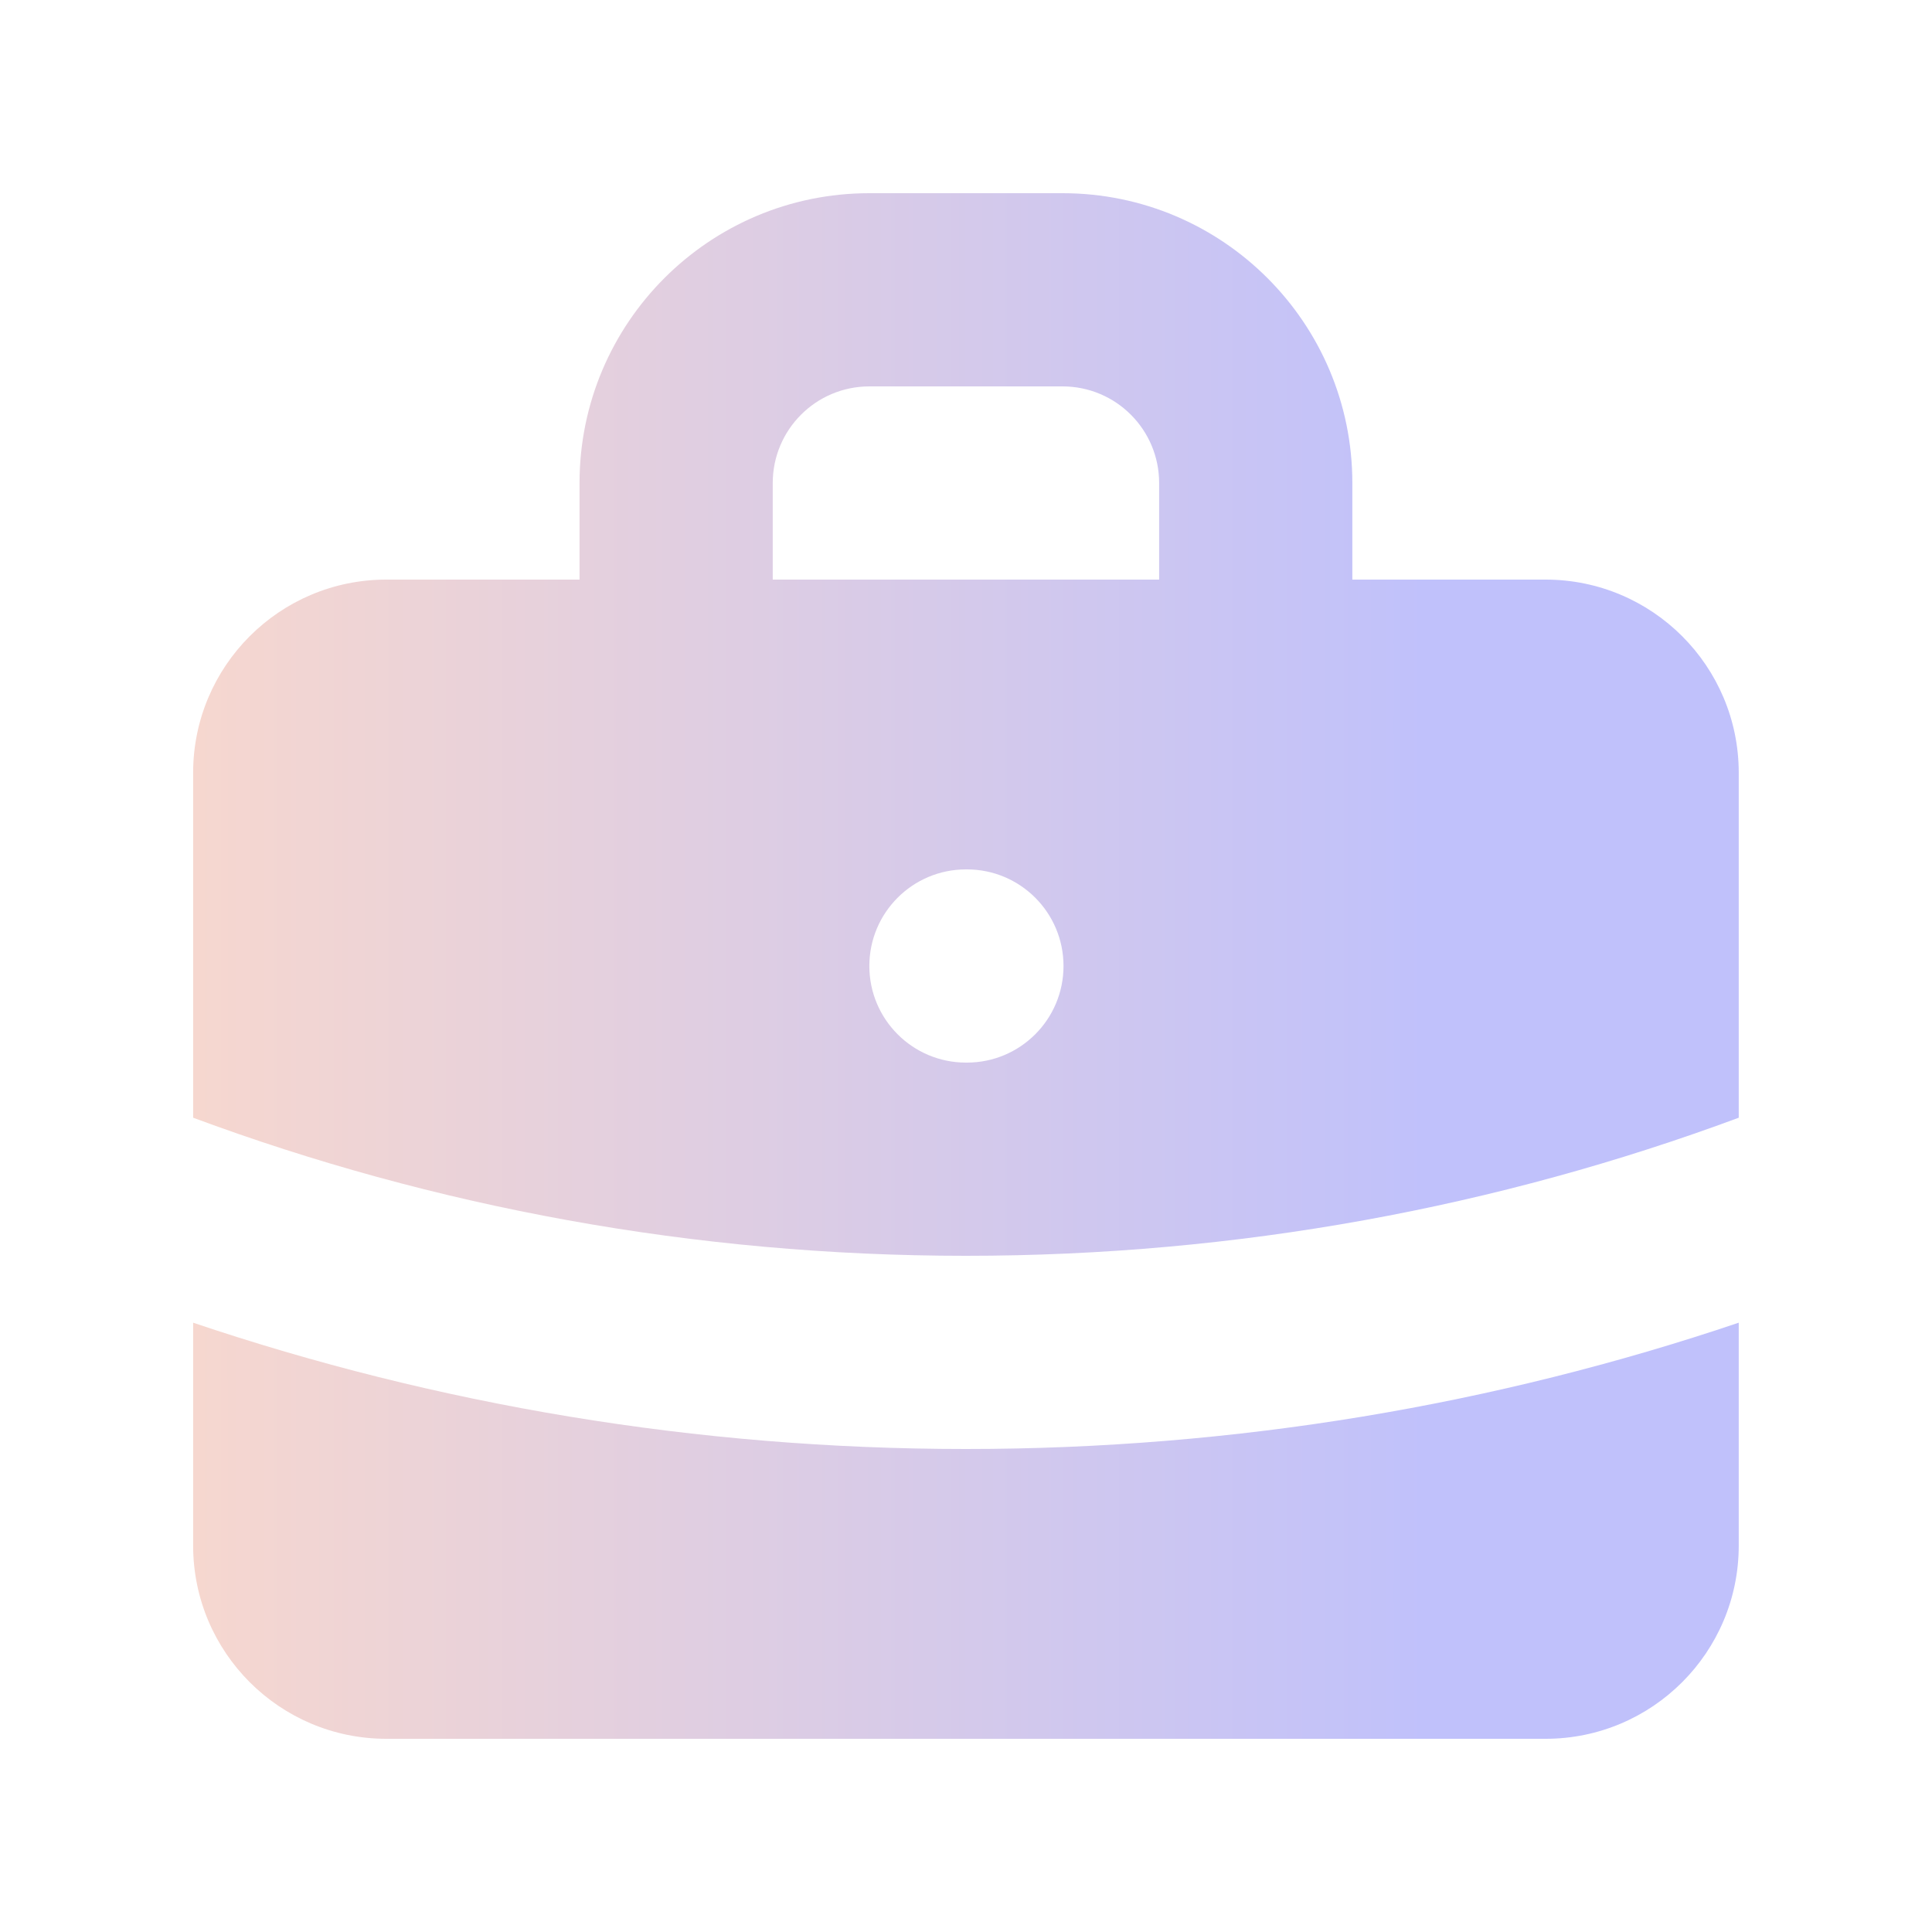
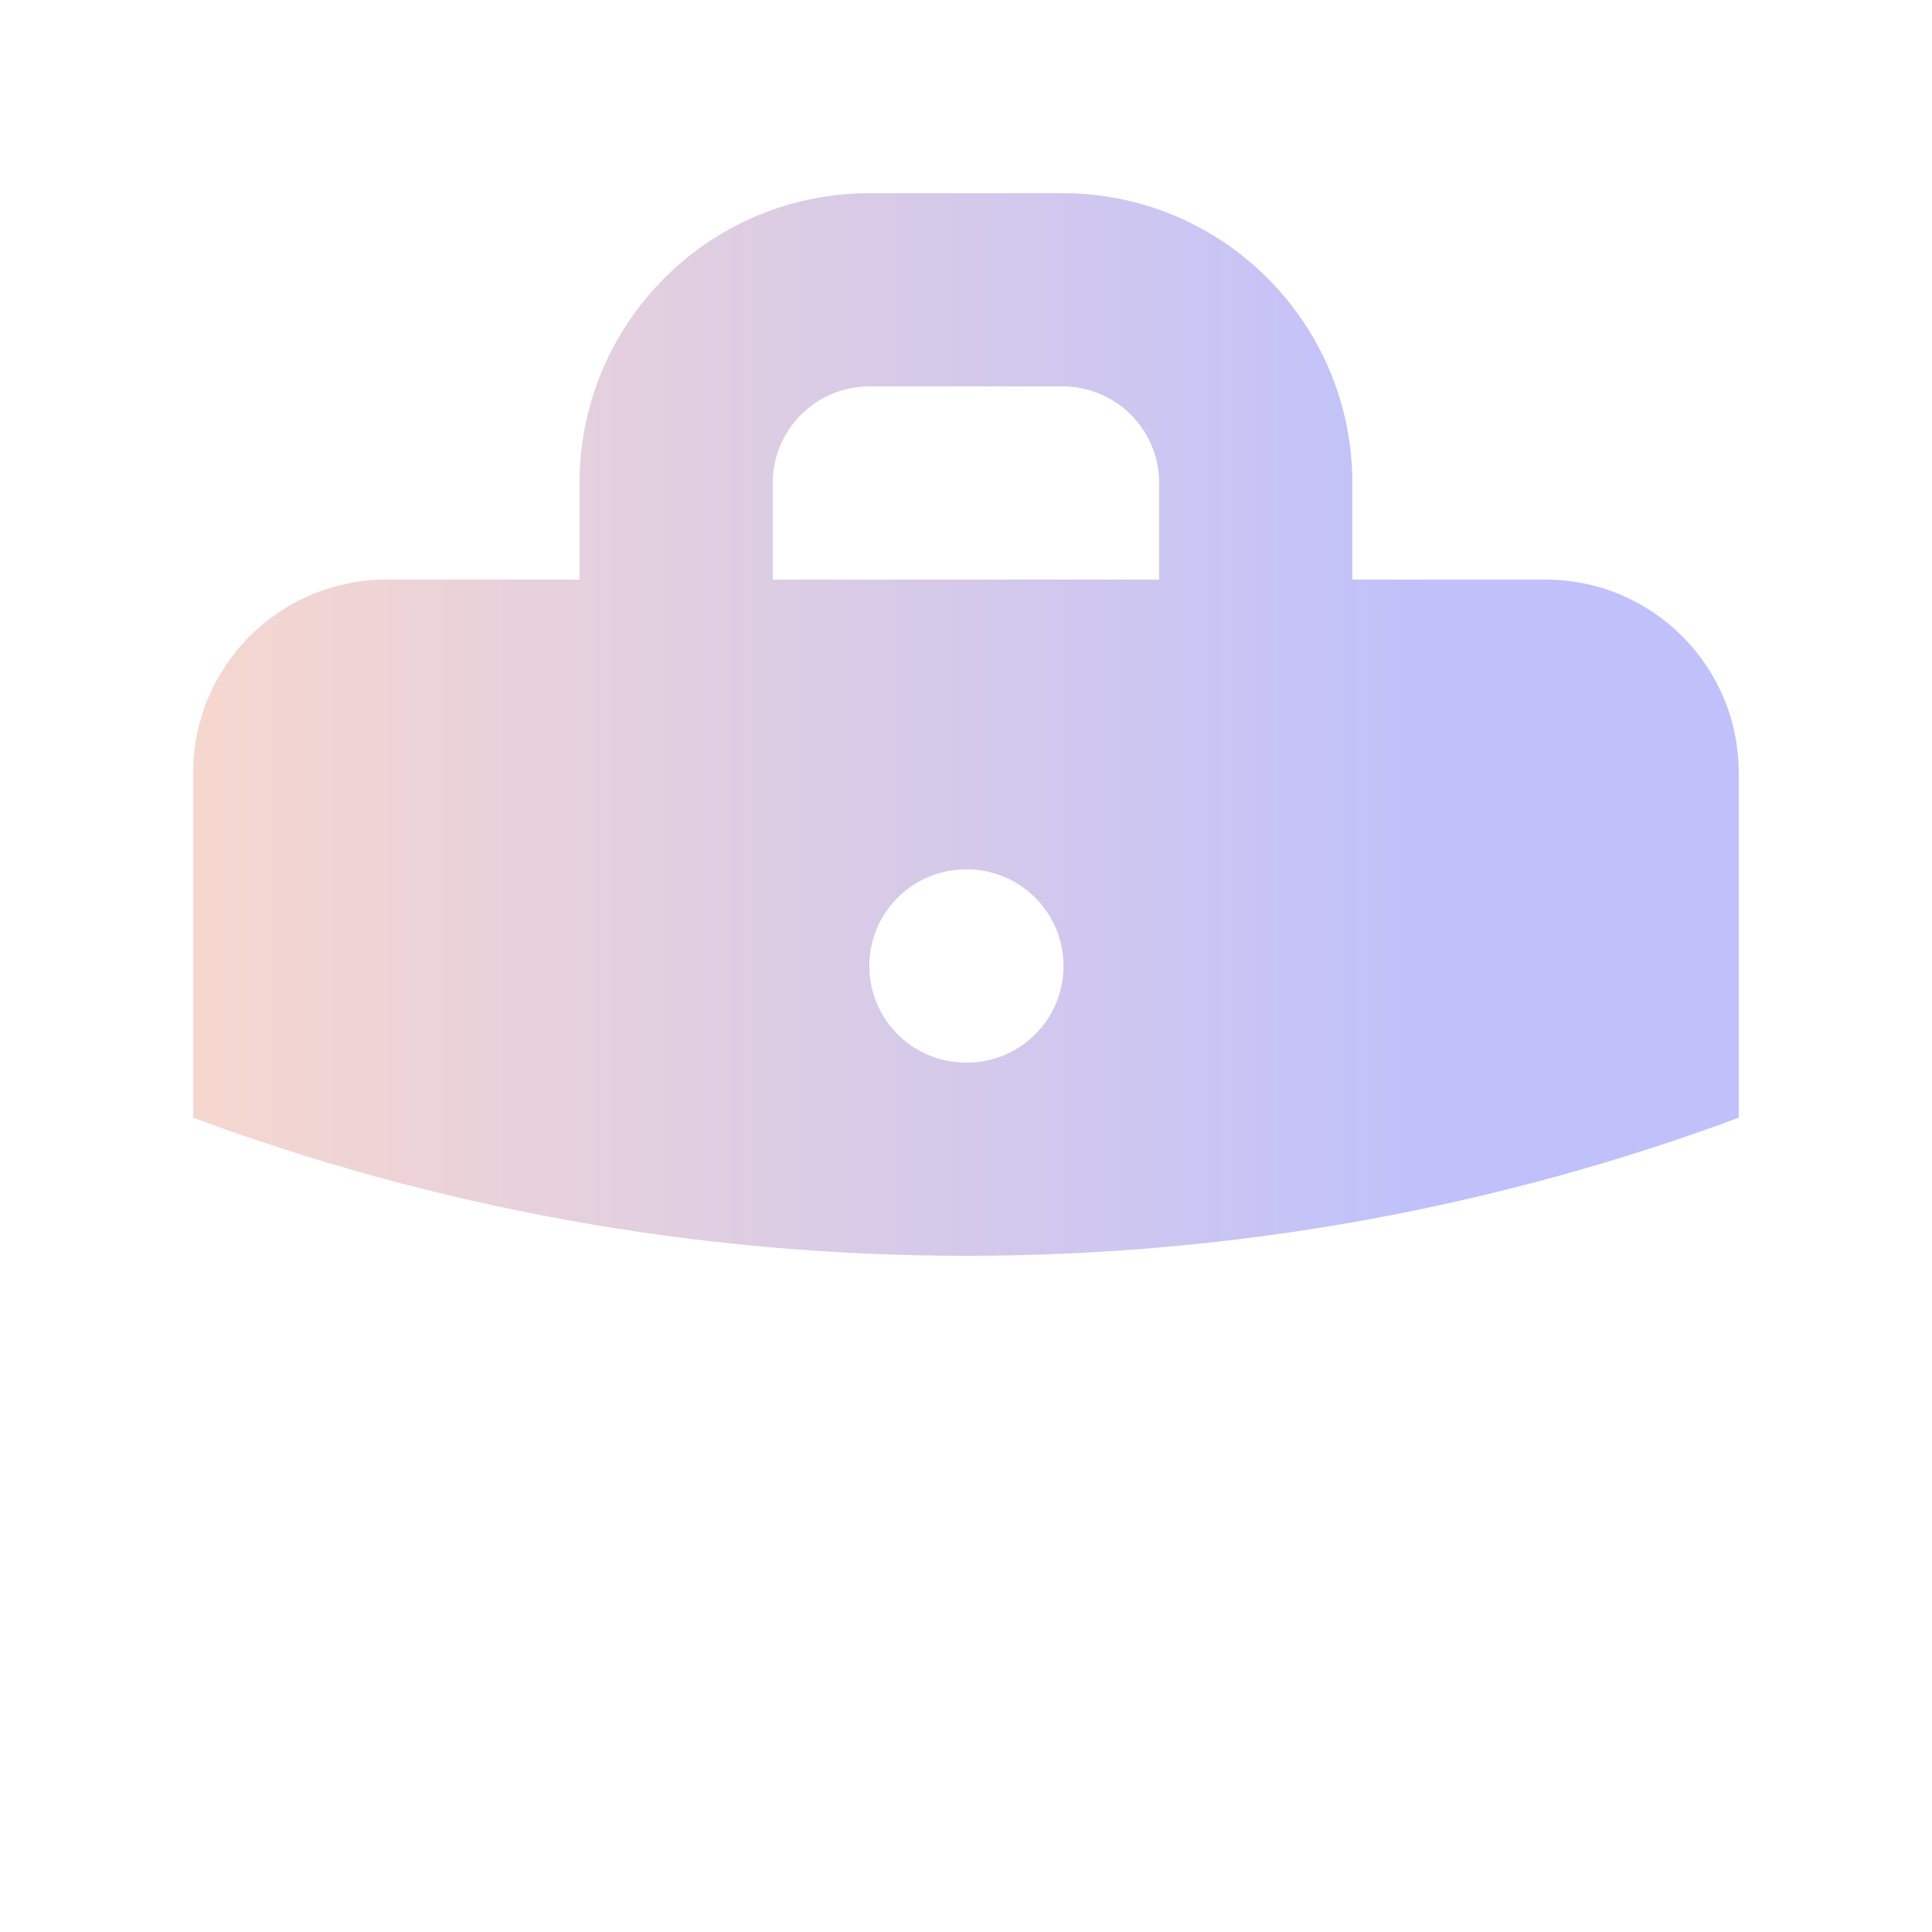
<svg xmlns="http://www.w3.org/2000/svg" width="32" height="32" viewBox="0 0 32 32" fill="none">
  <path fill-rule="evenodd" clip-rule="evenodd" d="M9.599 9.6V8C9.599 5.349 11.748 3.2 14.399 3.2H17.599C20.25 3.2 22.399 5.349 22.399 8V9.6H25.599C27.367 9.6 28.799 11.033 28.799 12.8V18.513C24.815 19.991 20.503 20.8 15.999 20.8C11.495 20.8 7.184 19.991 3.199 18.513V12.8C3.199 11.033 4.632 9.6 6.399 9.6H9.599ZM12.799 8C12.799 7.116 13.516 6.4 14.399 6.4H17.599C18.483 6.4 19.199 7.116 19.199 8V9.6H12.799V8ZM14.399 16C14.399 15.116 15.116 14.4 15.999 14.4H16.015C16.899 14.4 17.615 15.116 17.615 16C17.615 16.884 16.899 17.6 16.015 17.6H15.999C15.116 17.6 14.399 16.884 14.399 16Z" fill="url(#paint0_linear_2336_126969)" />
-   <path d="M3.199 21.908V25.6C3.199 27.367 4.632 28.8 6.399 28.8H25.599C27.367 28.8 28.799 27.367 28.799 25.6V21.908C24.779 23.265 20.474 24 15.999 24C11.525 24 7.22 23.265 3.199 21.908Z" fill="url(#paint1_linear_2336_126969)" />
  <defs>
    <linearGradient id="paint0_linear_2336_126969" x1="3.199" y1="12.04" x2="23.654" y2="12.04" gradientUnits="userSpaceOnUse">
      <stop stop-color="#F6D7CF" />
      <stop offset="1" stop-color="#C0C1FB" />
    </linearGradient>
    <linearGradient id="paint1_linear_2336_126969" x1="3.199" y1="25.369" x2="23.654" y2="25.369" gradientUnits="userSpaceOnUse">
      <stop stop-color="#F6D7CF" />
      <stop offset="1" stop-color="#C0C1FB" />
    </linearGradient>
  </defs>
</svg>